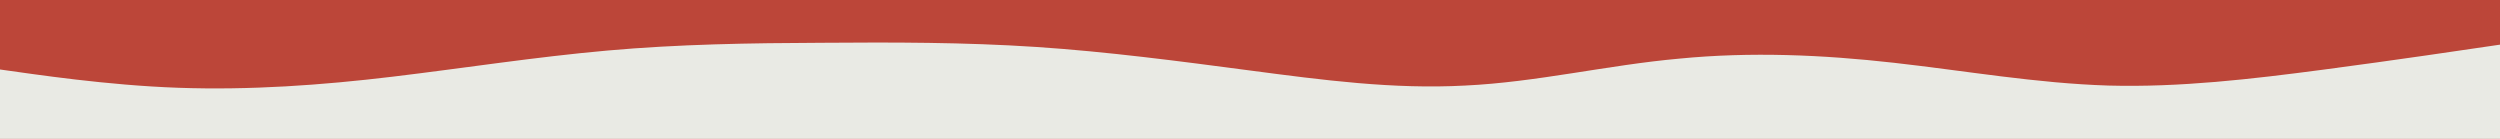
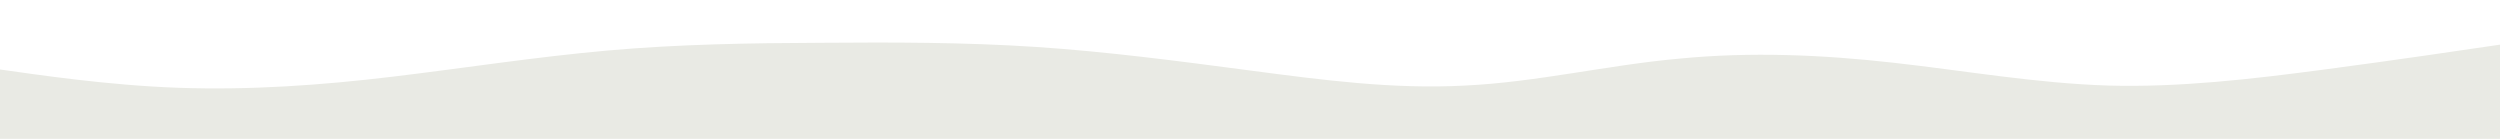
<svg xmlns="http://www.w3.org/2000/svg" id="visual" x="0px" y="0px" viewBox="0 0 900 50" style="enable-background:new 0 0 900 50;" xml:space="preserve">
  <style type="text/css"> .st0{fill:#bc4639;} .st1{fill:#E9EAE4;} </style>
-   <rect x="-13" y="0" class="st0" width="926" height="50" />
-   <path class="st1" d="M-13,23.1L-0.1,25c12.9,1.8,38.6,5.7,64.3,6.6c25.7,0.9,51.4-0.9,77.2-4s51.4-7.1,77.2-9.4s51.4-2.7,77.2-2.8 c25.7-0.2,51.4-0.2,77.2,1.5c25.7,1.7,51.4,5.1,77.2,8.5s51.4,6.8,77.2,5.4c25.7-1.2,51.4-7.4,77.2-9.7c25.7-2.5,51.4-1.4,77.2,1.5 s51.4,7.4,77.2,8.2c25.7,0.7,51.4-2.3,77.2-5.7s51.4-7.2,64.3-9.1L913,14v41.9h-12.9c-12.9,0-38.6,0-64.3,0s-51.4,0-77.2,0 s-51.4,0-77.2,0s-51.4,0-77.2,0s-51.4,0-77.2,0s-51.4,0-77.2,0s-51.4,0-77.2,0c-25.7,0-51.4,0-77.2,0c-25.7,0-51.4,0-77.2,0 s-51.4,0-77.2,0s-51.4,0-77.2,0s-51.4,0-64.3,0H-13V23.1z" />
+   <path class="st1" d="M-13,23.1L-0.1,25c12.9,1.8,38.6,5.7,64.3,6.6c25.7,0.9,51.4-0.9,77.2-4s51.4-7.1,77.2-9.4s51.4-2.7,77.2-2.8 c25.7-0.2,51.4-0.2,77.2,1.5c25.7,1.7,51.4,5.1,77.2,8.5s51.4,6.8,77.2,5.4c25.7-1.2,51.4-7.4,77.2-9.7c25.7-2.5,51.4-1.4,77.2,1.5 s51.4,7.4,77.2,8.2c25.7,0.7,51.4-2.3,77.2-5.7s51.4-7.2,64.3-9.1L913,14v41.9h-12.9c-12.9,0-38.6,0-64.3,0s-51.4,0-77.2,0 s-51.4,0-77.2,0s-51.4,0-77.2,0s-51.4,0-77.2,0s-51.4,0-77.2,0s-51.4,0-77.2,0c-25.7,0-51.4,0-77.2,0c-25.7,0-51.4,0-77.2,0 s-51.4,0-77.2,0s-51.4,0-77.2,0s-51.4,0-64.3,0H-13z" />
</svg>